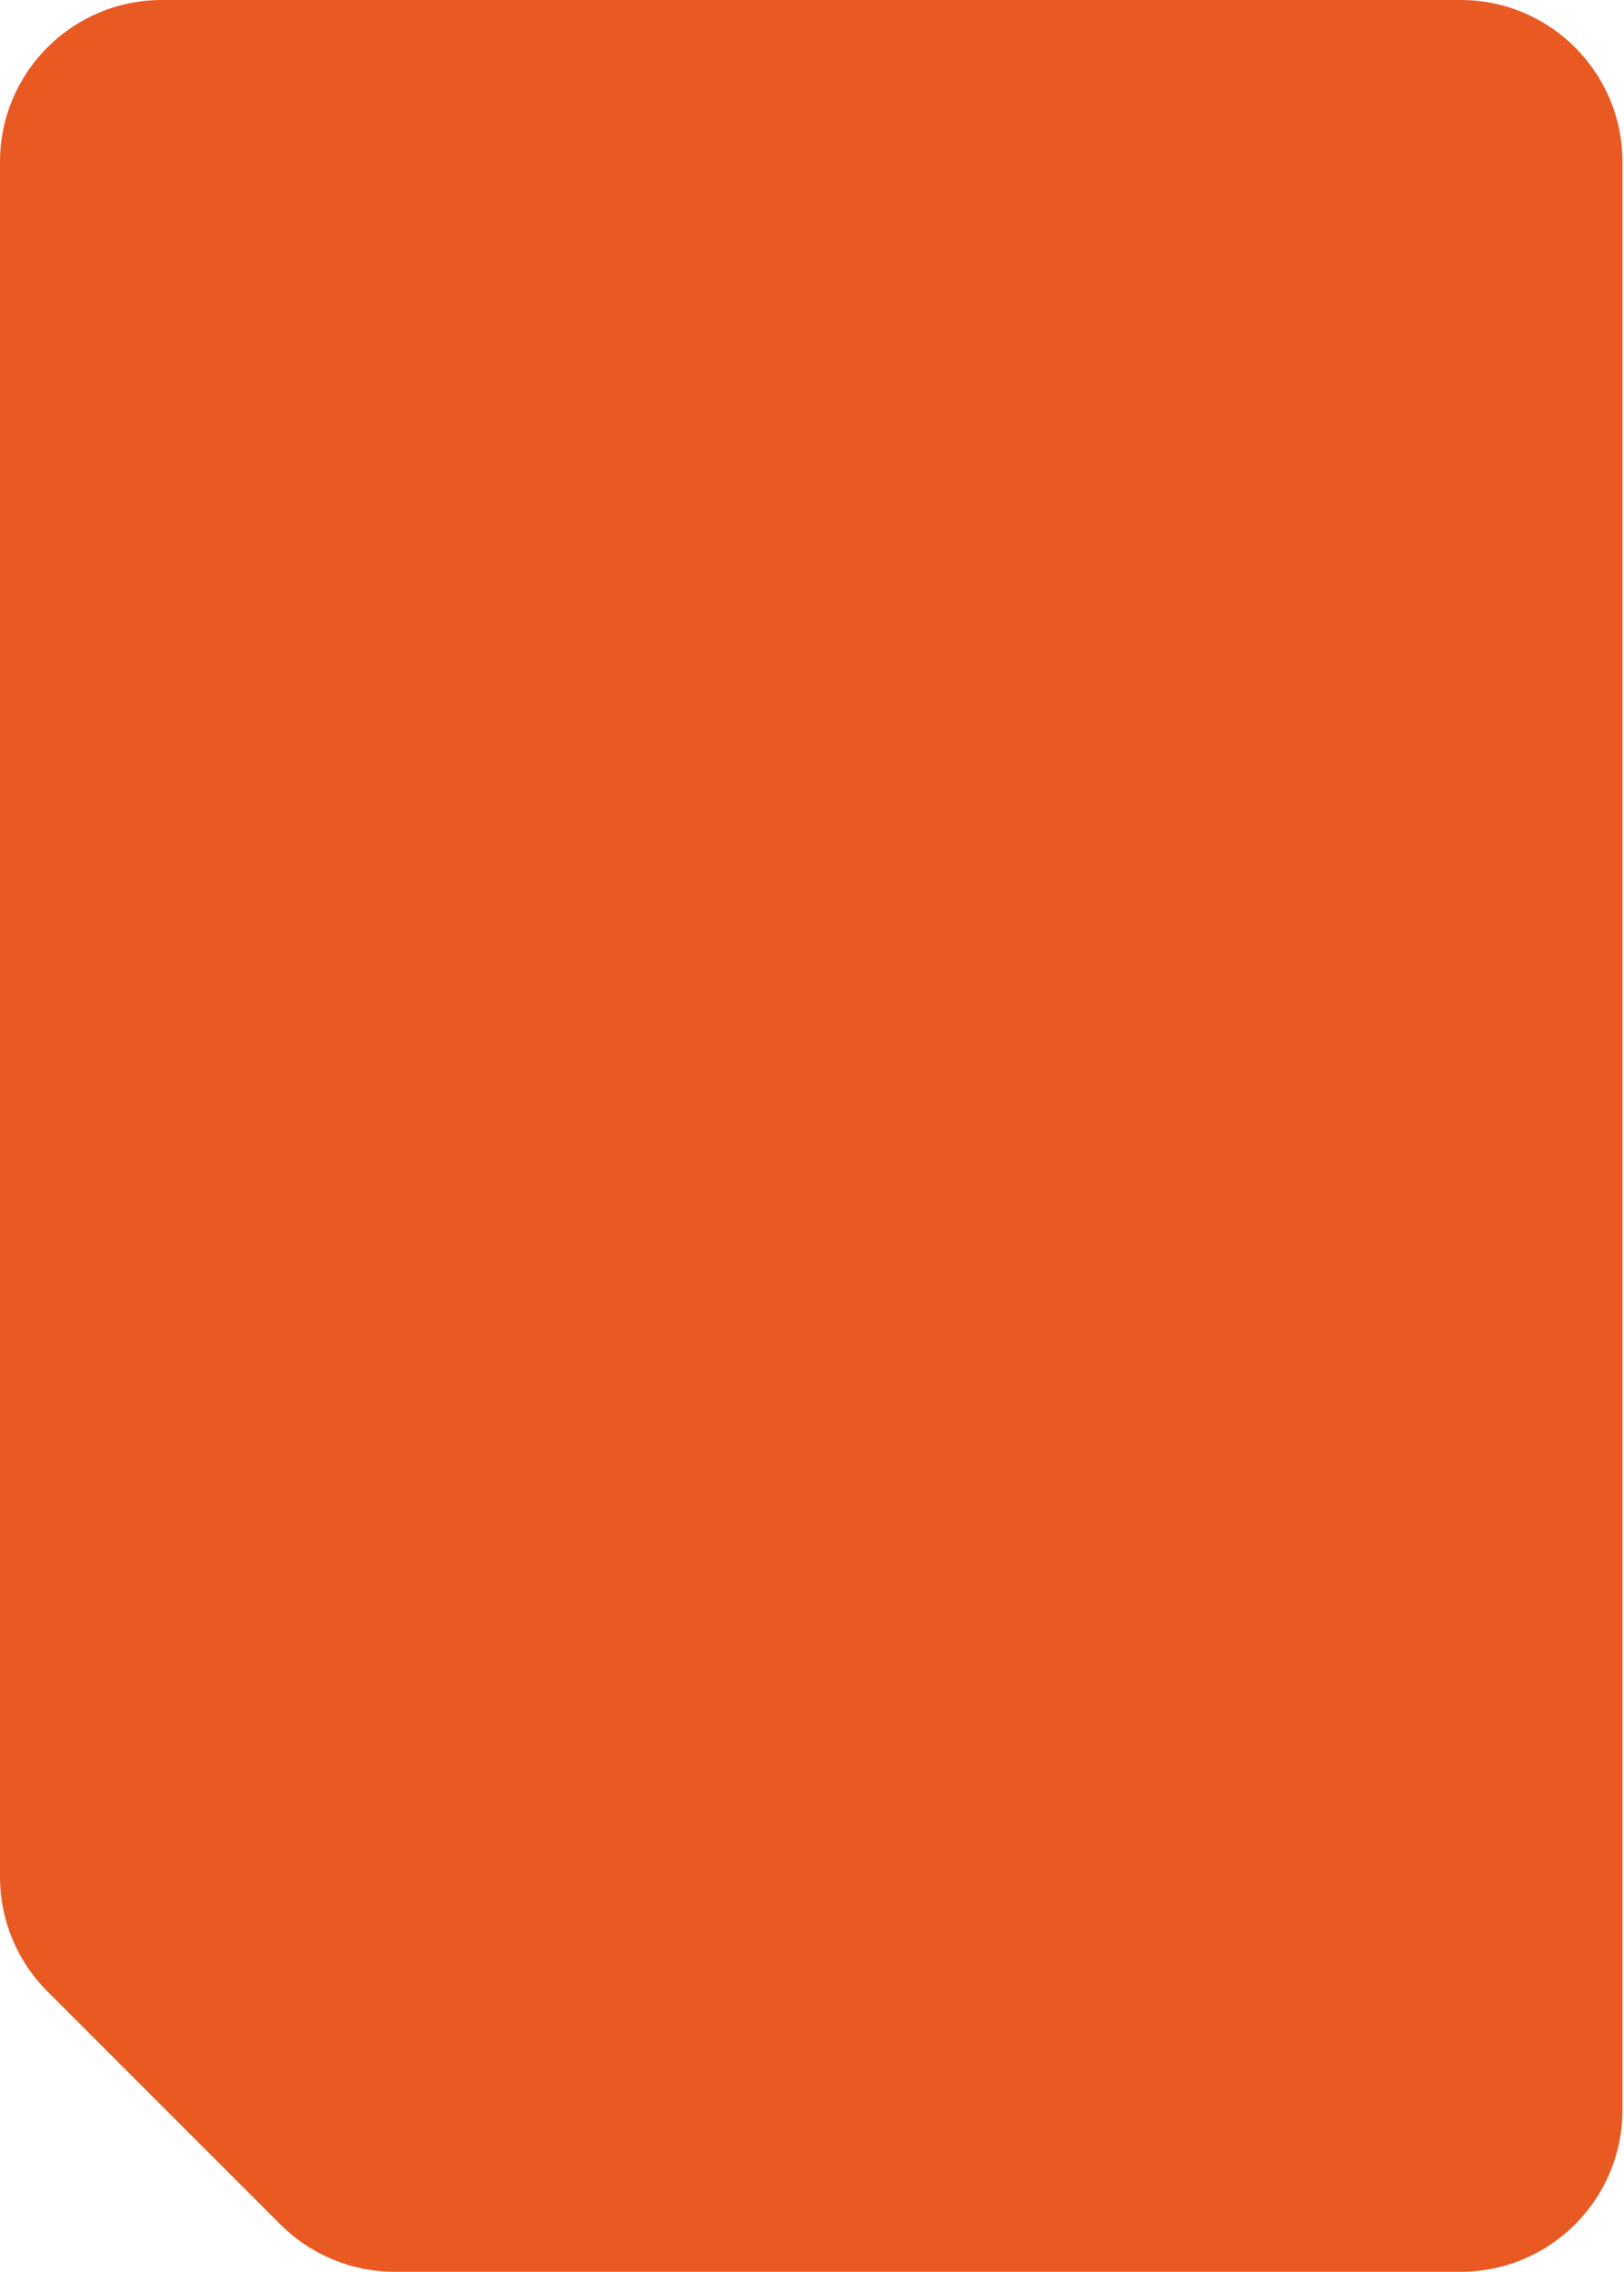
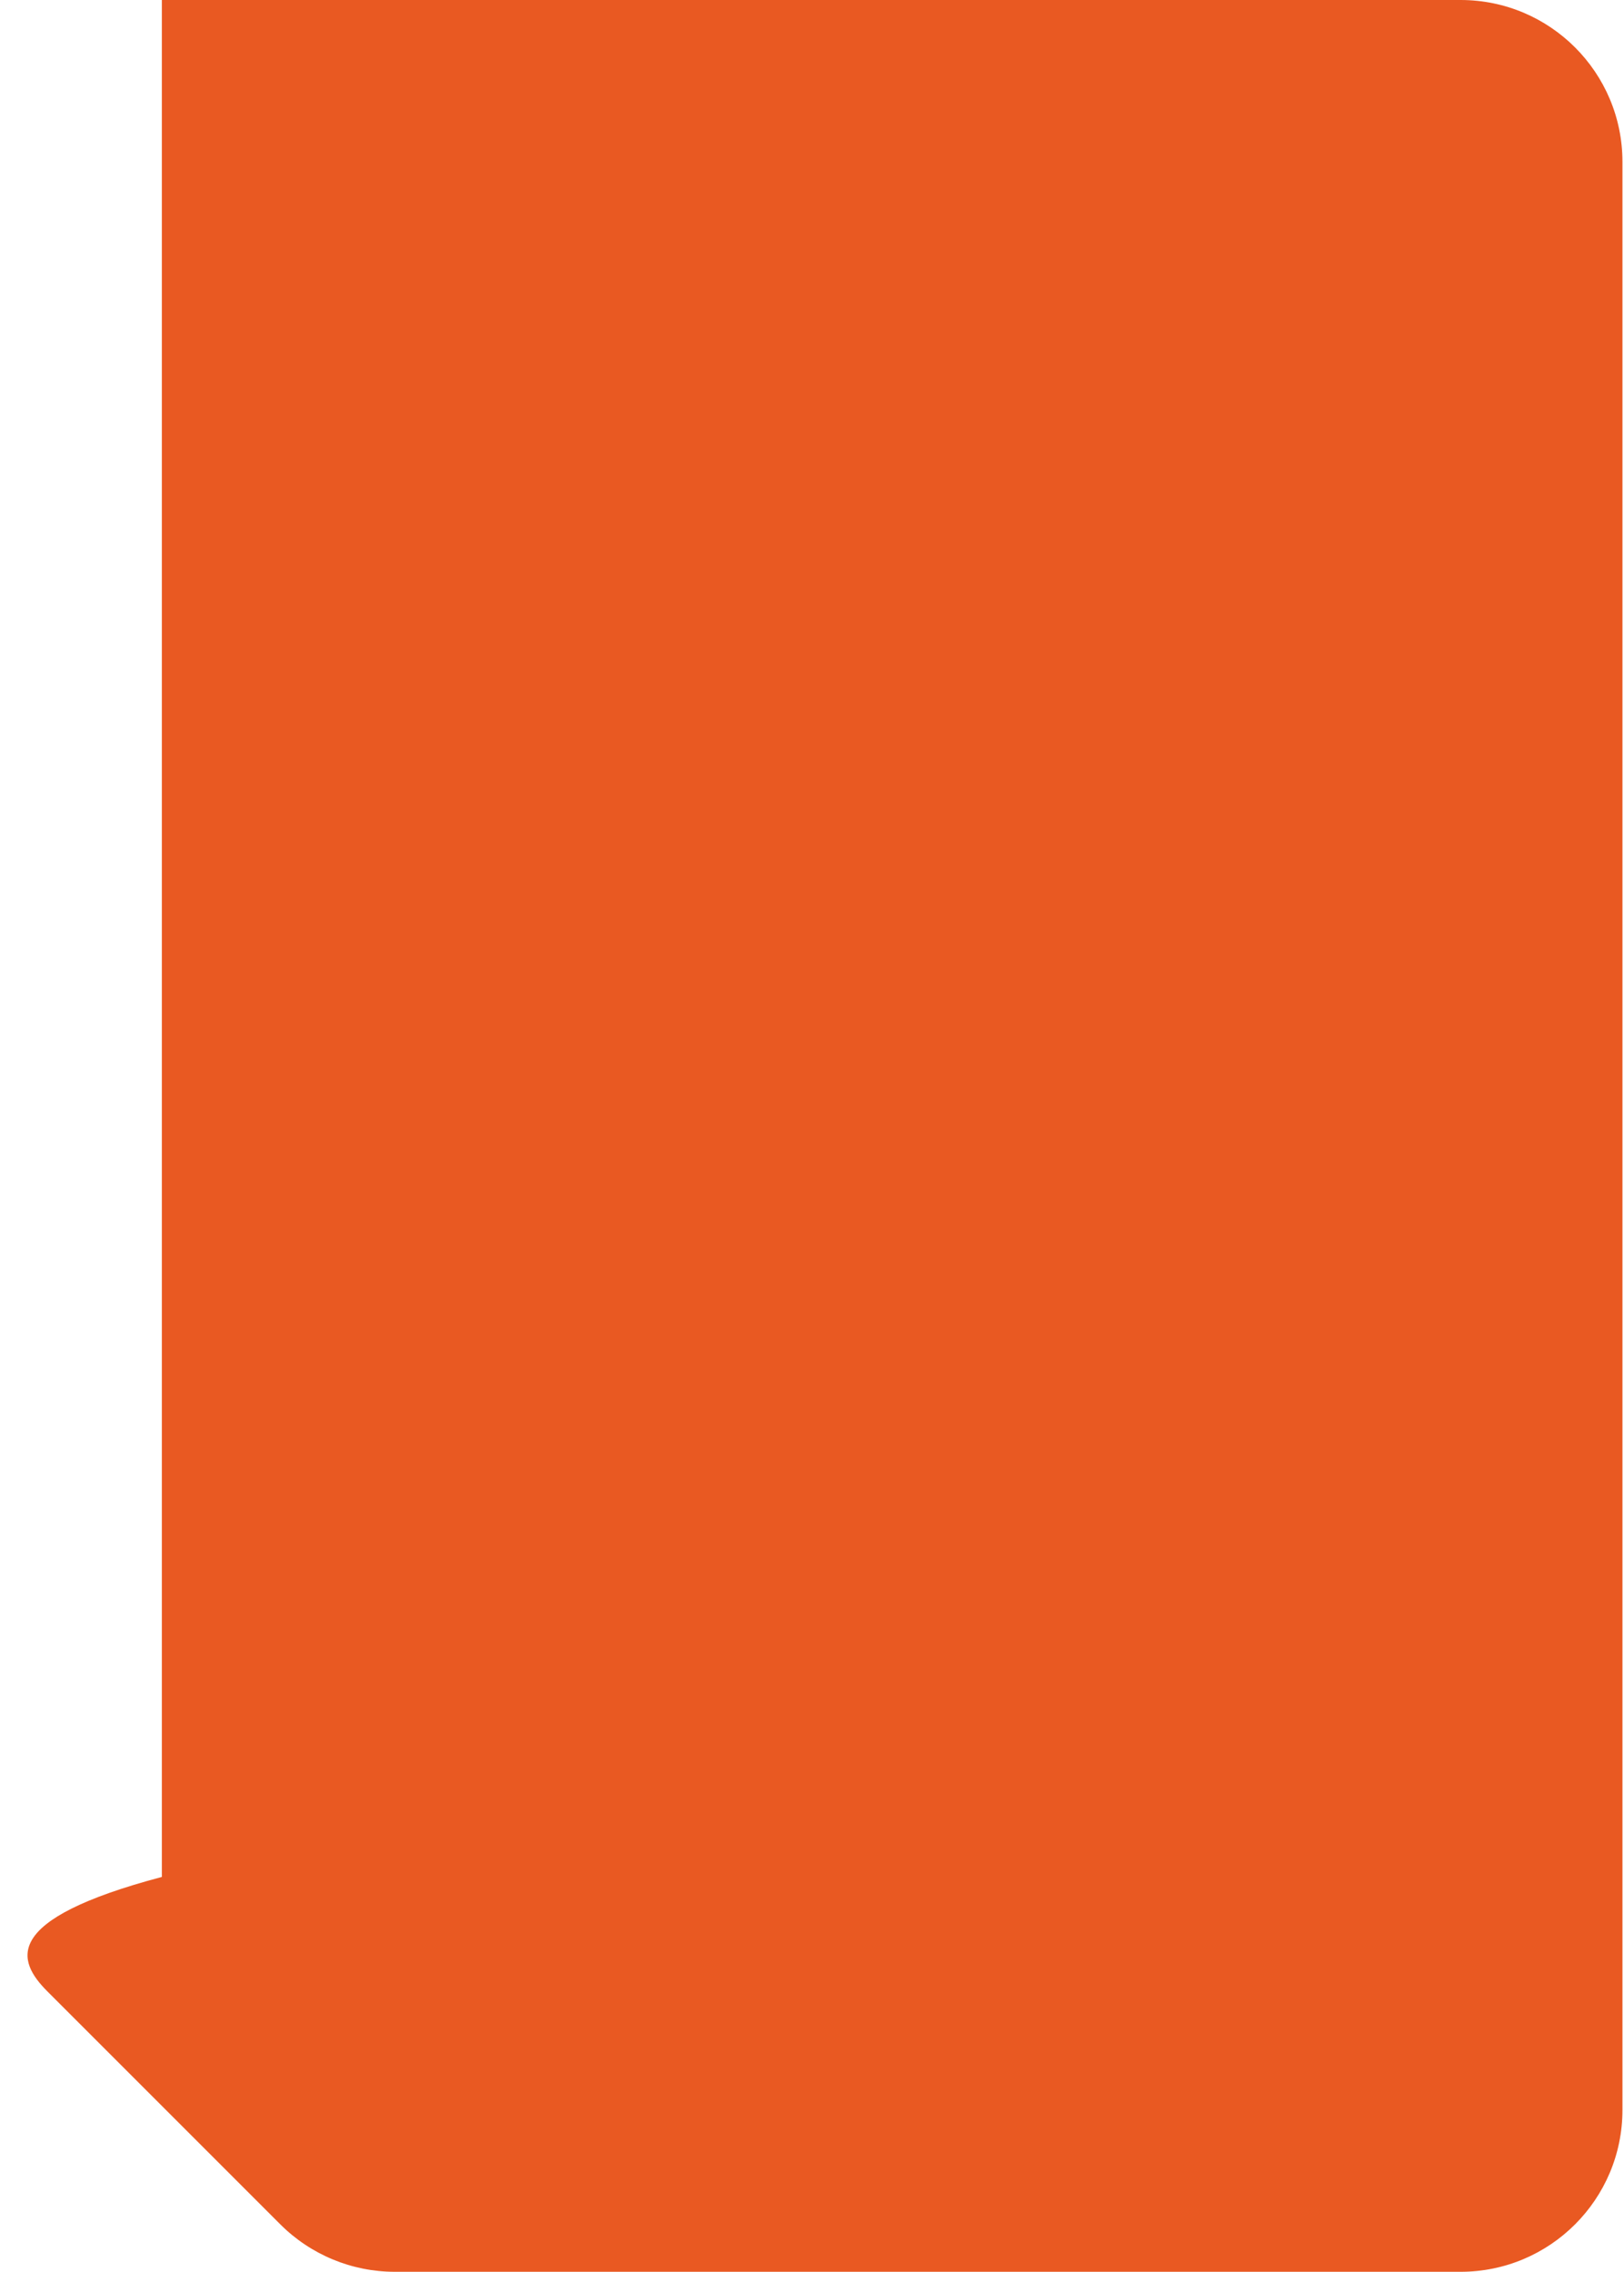
<svg xmlns="http://www.w3.org/2000/svg" width="301" height="421" viewBox="0 0 301 421" fill="none">
-   <path fill-rule="evenodd" clip-rule="evenodd" d="M51.959 412.213C57.585 417.839 65.216 421 73.172 421L270.714 421C287.283 421 300.714 407.569 300.714 391V30C300.714 13.431 287.283 0 270.714 0H30C13.431 0 0 13.431 0 30V347.828C0 355.785 3.161 363.415 8.787 369.041L51.959 412.213Z" fill="#E95922" />
+   <path fill-rule="evenodd" clip-rule="evenodd" d="M51.959 412.213C57.585 417.839 65.216 421 73.172 421L270.714 421C287.283 421 300.714 407.569 300.714 391V30C300.714 13.431 287.283 0 270.714 0H30V347.828C0 355.785 3.161 363.415 8.787 369.041L51.959 412.213Z" fill="#E95922" />
</svg>